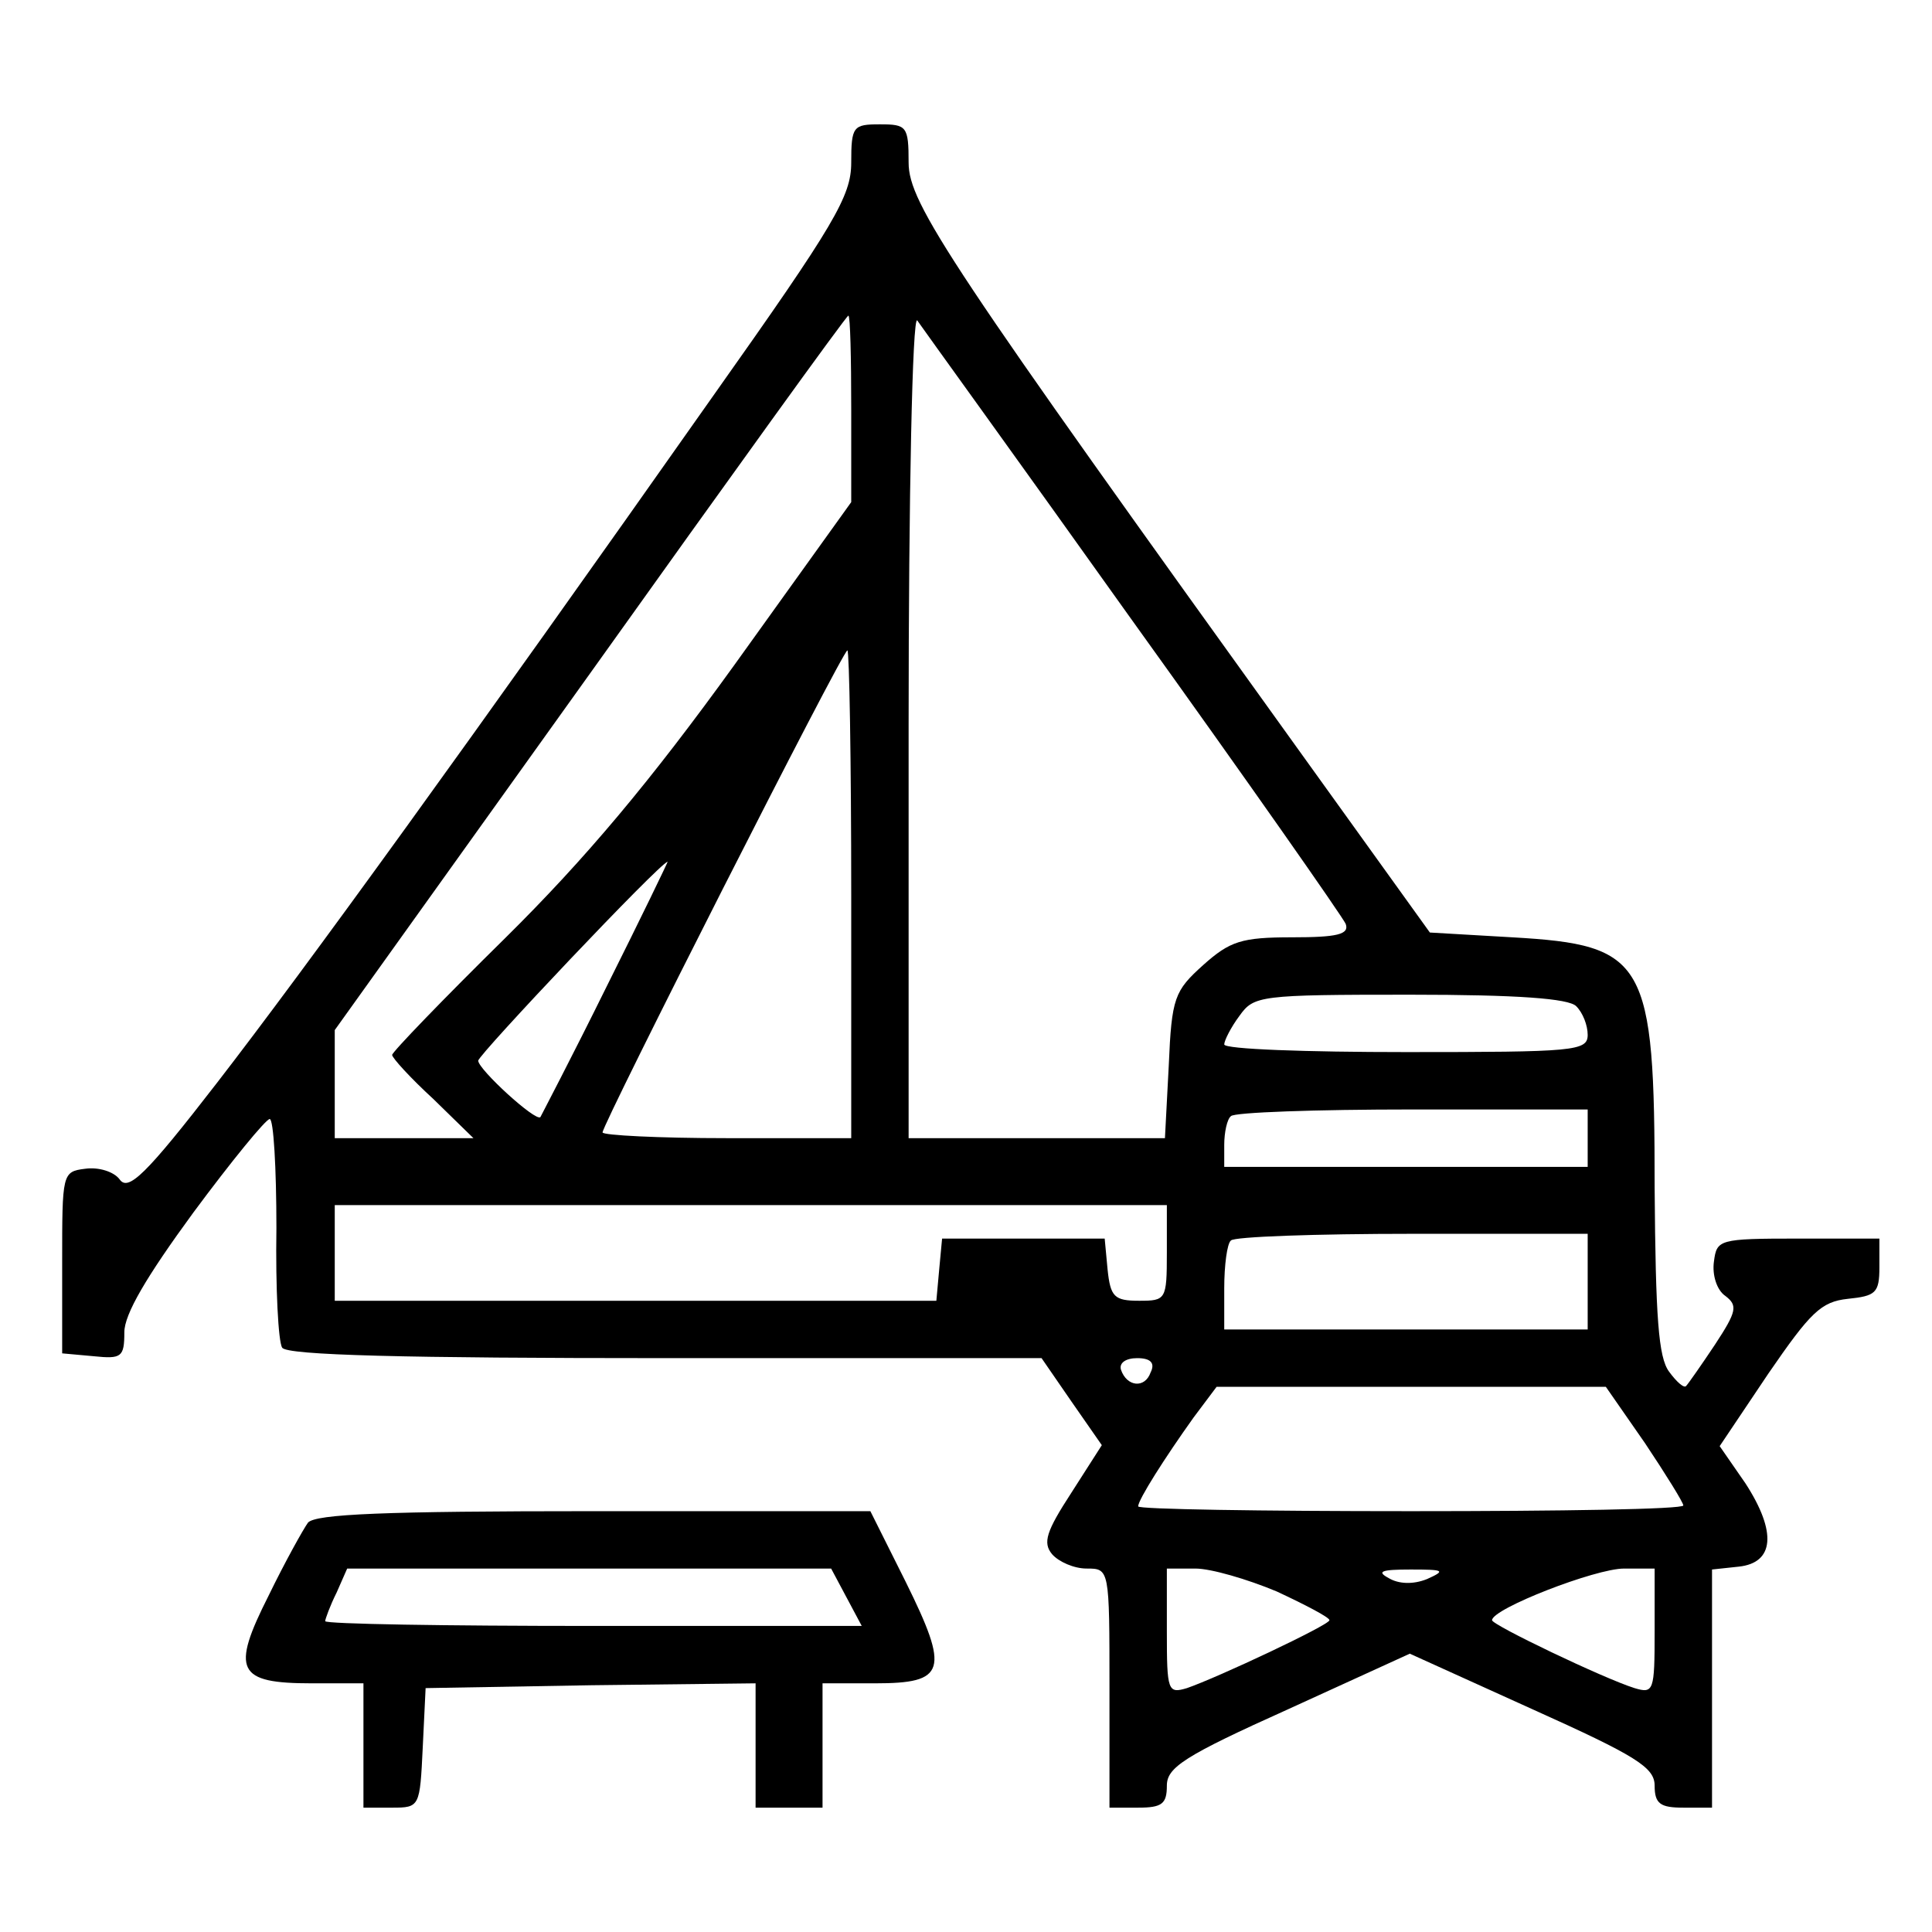
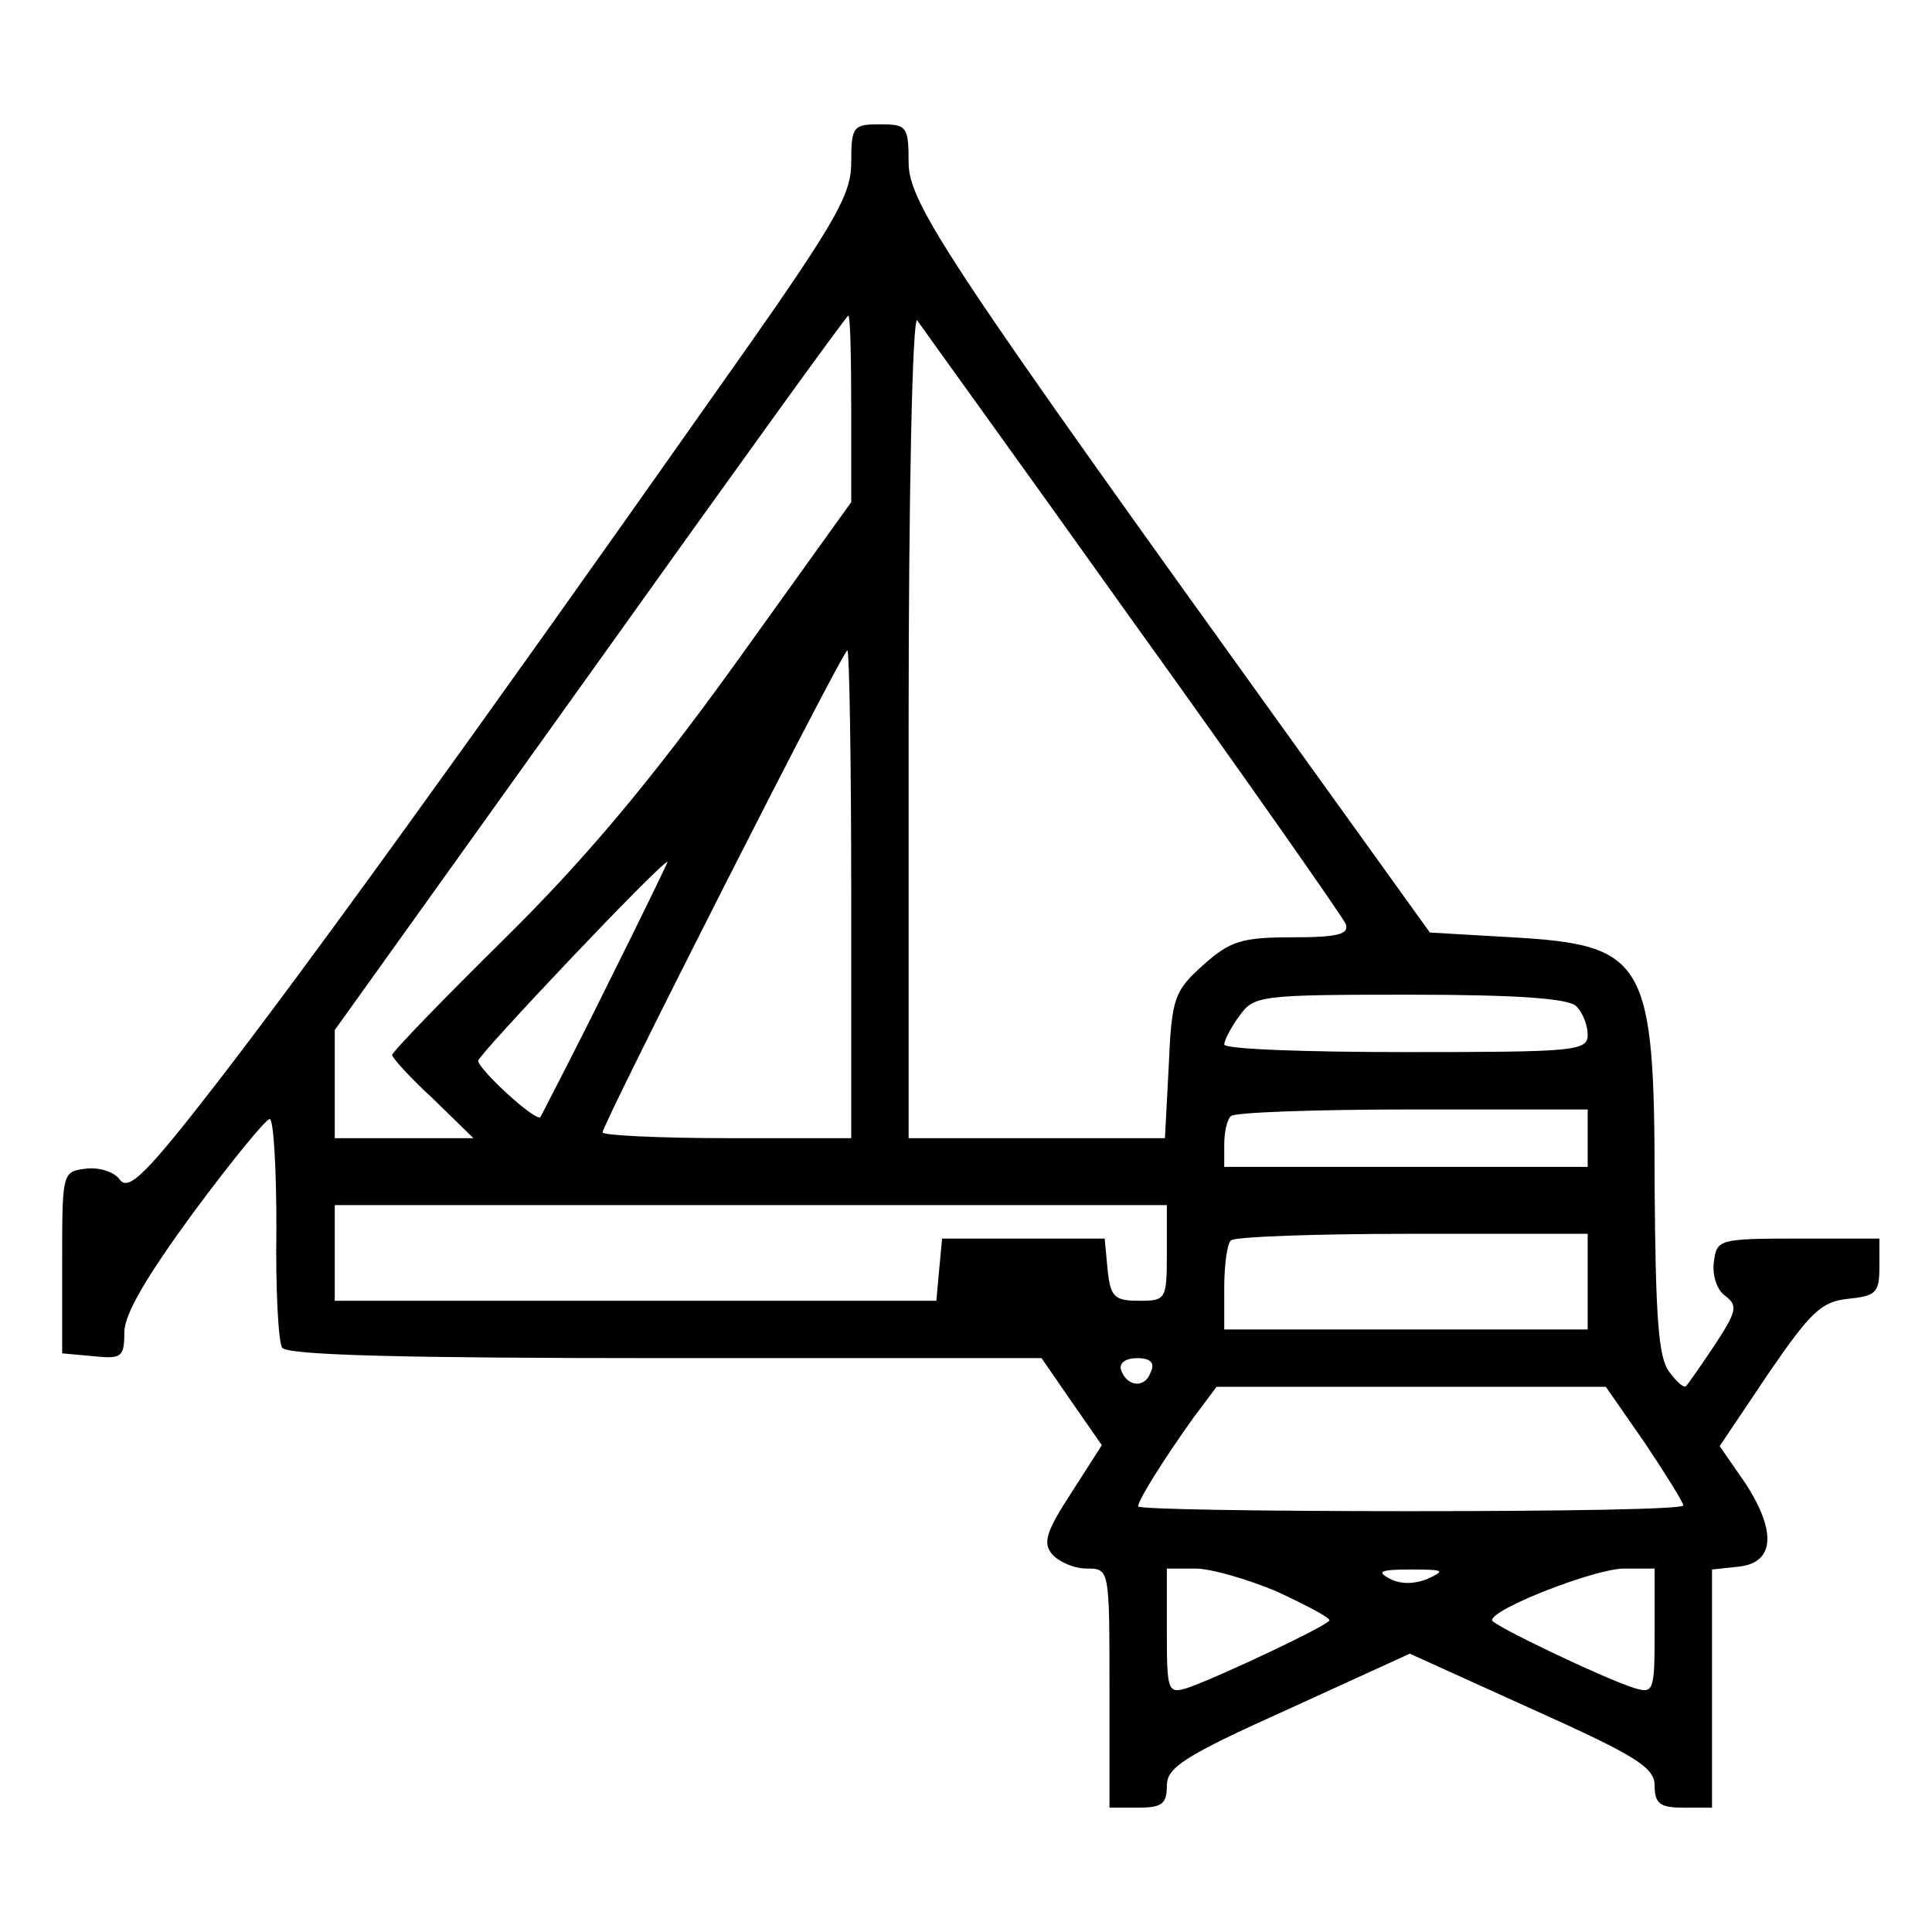
<svg xmlns="http://www.w3.org/2000/svg" version="1.0" width="202pt" height="202pt" viewBox="0 0 202 202" preserveAspectRatio="xMidYMid meet">
  <g transform="translate(0,202) scale(0.1,-0.1)" fill="#000000" stroke="none">
    <path d="M890 1850 c0 -35 -17 -64 -143 -242 -257 -365 -428 -601 -520 -720 -75 -97 -93 -114 -102 -101 -6 8 -22 13 -36 11 -24 -3 -24 -5 -24 -98 l0 -95 33 -3 c29 -3 32 -1 32 25 0 19 23 58 72 125 40 54 76 98 80 98 4 0 7 -51 7 -114 -1 -63 2 -119 6 -125 4 -8 130 -11 400 -11 l394 0 31 -45 32 -46 -32 -50 c-26 -40 -30 -52 -20 -64 7 -8 23 -15 36 -15 24 0 24 0 24 -125 l0 -125 30 0 c25 0 30 4 30 23 0 19 18 31 127 80 l127 58 128 -58 c109 -49 128 -61 128 -80 0 -19 6 -23 30 -23 l30 0 0 124 0 125 28 3 c37 4 40 36 7 87 l-27 39 51 76 c44 64 55 75 83 78 29 3 33 6 33 33 l0 30 -85 0 c-83 0 -85 -1 -88 -24 -2 -14 3 -30 12 -36 13 -10 12 -16 -11 -51 -14 -21 -28 -41 -30 -43 -2 -3 -10 4 -18 15 -11 15 -14 56 -15 192 0 238 -9 254 -149 262 l-86 5 -133 185 c-369 513 -412 577 -412 620 0 38 -2 40 -30 40 -28 0 -30 -2 -30 -40z m0 -258 l0 -97 -122 -170 c-88 -122 -156 -203 -240 -286 -65 -64 -118 -119 -118 -122 0 -3 19 -24 43 -46 l42 -41 -72 0 -73 0 0 56 0 57 267 373 c147 206 268 374 270 374 2 0 3 -44 3 -98z m294 -221 c120 -167 220 -310 223 -317 4 -11 -9 -14 -56 -14 -53 0 -65 -4 -93 -29 -30 -27 -33 -34 -36 -105 l-4 -76 -134 0 -134 0 0 432 c0 241 4 428 9 423 4 -6 106 -147 225 -314z m-294 -286 l0 -255 -130 0 c-71 0 -130 3 -130 6 0 9 251 504 256 504 2 0 4 -115 4 -255z m-256 -97 c-36 -73 -68 -134 -69 -136 -5 -5 -65 50 -65 59 0 6 190 207 198 208 1 1 -28 -59 -64 -131z m1014 -20 c7 -7 12 -20 12 -30 0 -17 -14 -18 -190 -18 -104 0 -190 3 -190 8 0 4 7 18 16 30 15 21 21 22 178 22 113 0 166 -4 174 -12z m12 -138 l0 -30 -190 0 -190 0 0 23 c0 13 3 27 7 30 3 4 89 7 190 7 l183 0 0 -30z m-440 -120 c0 -49 -1 -50 -29 -50 -26 0 -30 4 -33 33 l-3 32 -85 0 -85 0 -3 -32 -3 -33 -315 0 -314 0 0 50 0 50 435 0 435 0 0 -50z m440 -30 l0 -50 -190 0 -190 0 0 43 c0 24 3 47 7 50 3 4 89 7 190 7 l183 0 0 -50z m-457 -95 c-6 -17 -25 -15 -31 3 -2 7 5 12 17 12 14 0 19 -5 14 -15z m517 -74 c22 -33 40 -62 40 -65 0 -4 -128 -6 -285 -6 -157 0 -285 2 -285 5 0 7 28 51 58 93 l24 32 204 0 203 0 41 -59z m-385 -155 c30 -14 55 -27 55 -30 0 -5 -117 -60 -149 -71 -20 -6 -21 -3 -21 59 l0 66 30 0 c16 0 54 -11 85 -24z m157 13 c-15 -6 -30 -5 -40 1 -13 7 -8 9 23 9 35 0 37 -1 17 -10z m238 -55 c0 -62 -1 -65 -21 -59 -32 10 -149 66 -149 71 0 12 108 54 138 54 l32 0 0 -66z" />
-     <path d="M322 428 c-5 -7 -24 -41 -41 -76 -40 -79 -33 -92 45 -92 l54 0 0 -65 0 -65 30 0 c29 0 29 1 32 63 l3 62 173 3 172 2 0 -65 0 -65 35 0 35 0 0 65 0 65 55 0 c74 0 78 13 32 106 l-37 74 -289 0 c-219 0 -291 -3 -299 -12z m563 -78 l16 -30 -281 0 c-154 0 -280 2 -280 5 0 2 5 16 12 30 l11 25 253 0 253 0 16 -30z" />
  </g>
</svg>